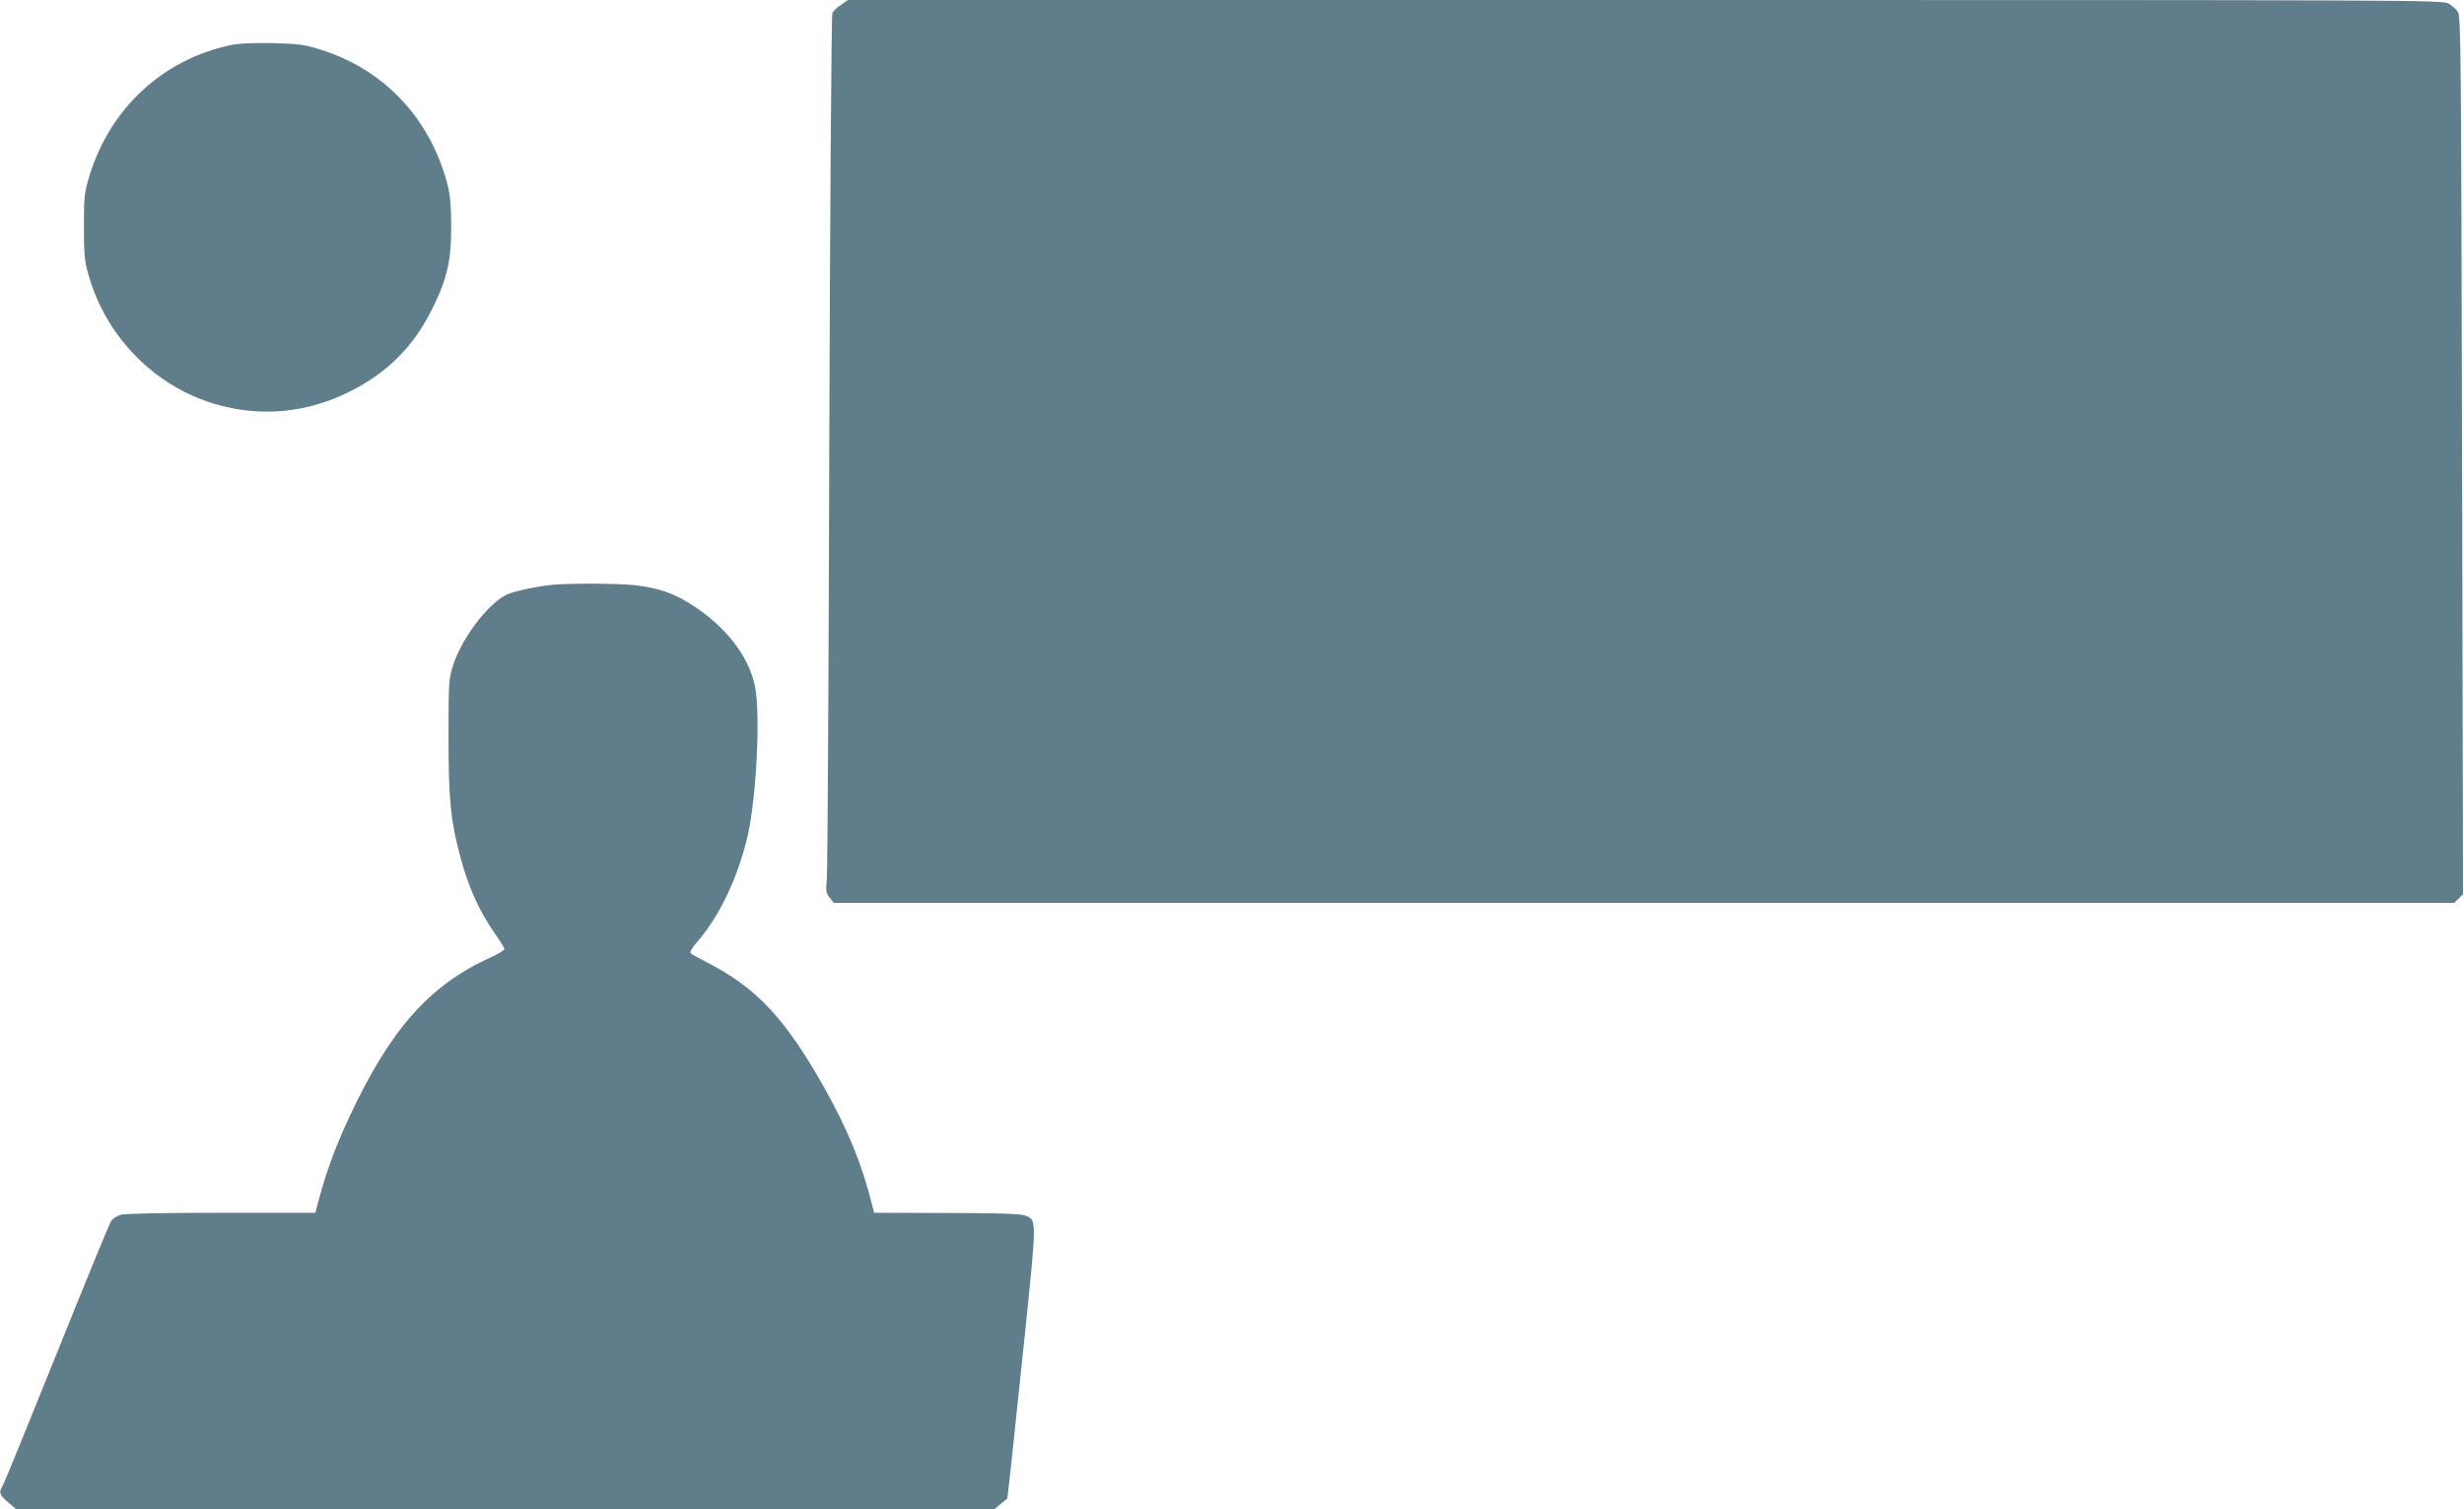
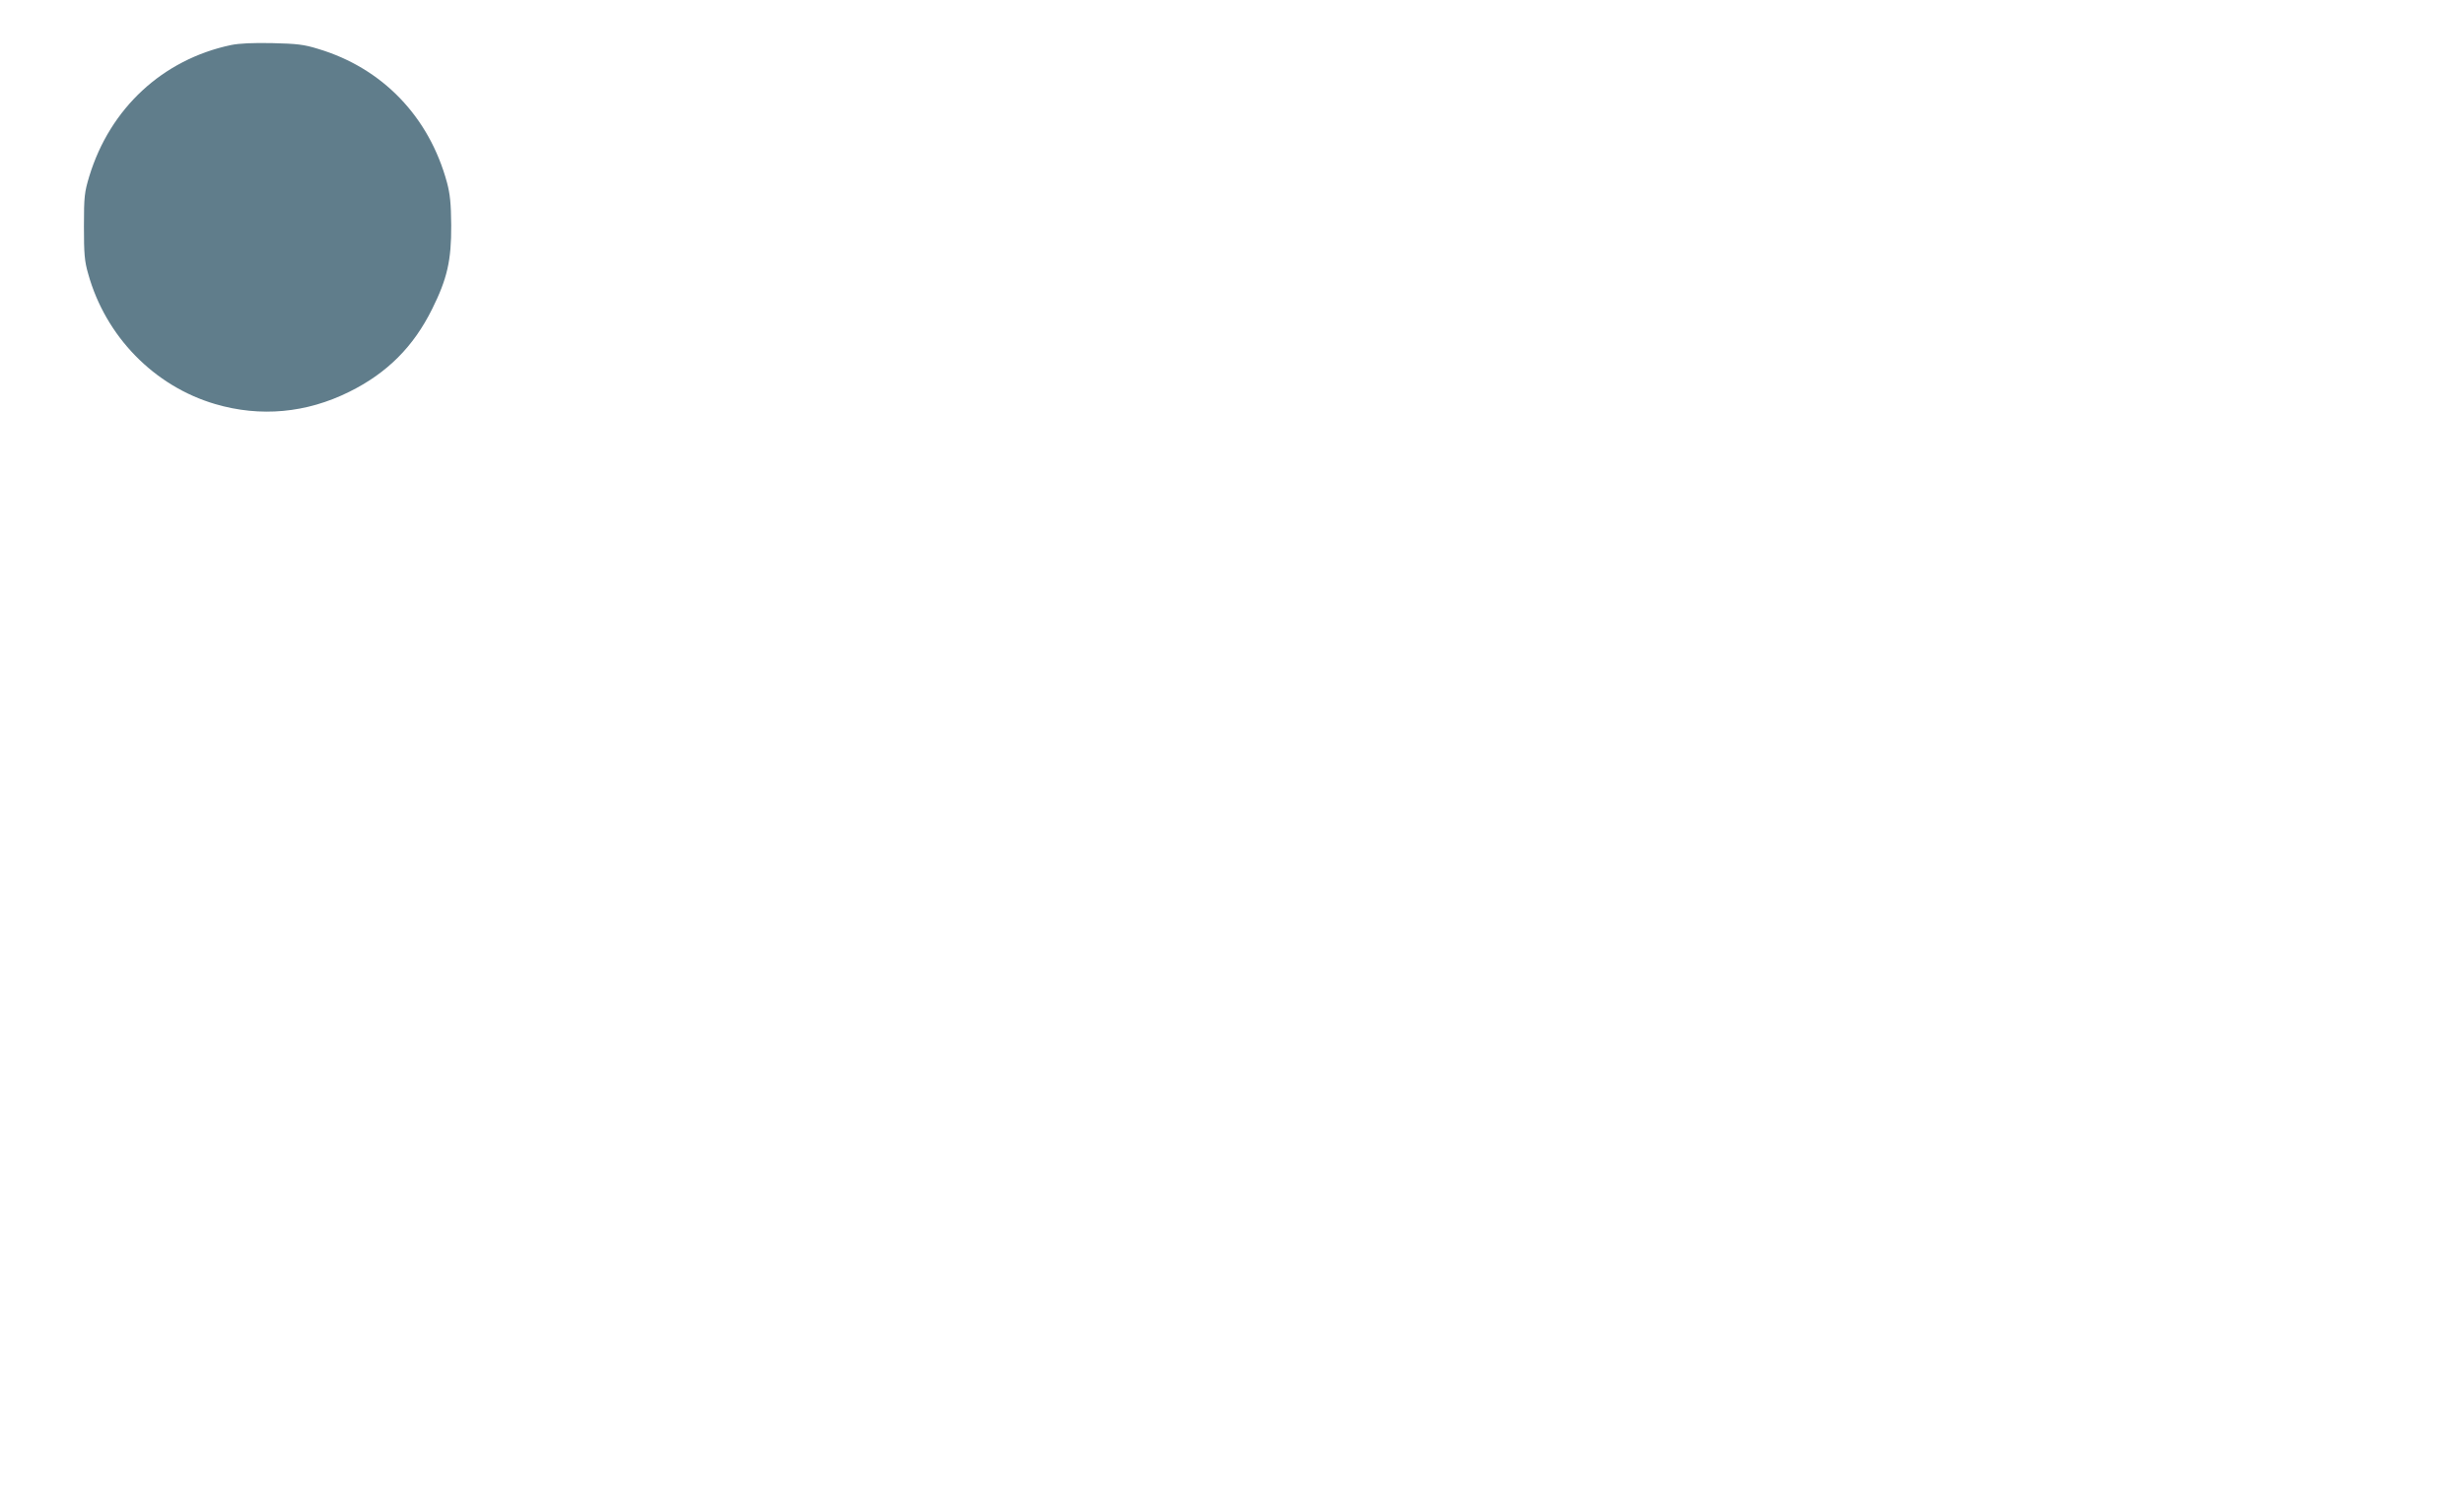
<svg xmlns="http://www.w3.org/2000/svg" version="1.0" width="1280pt" height="784pt" viewBox="0 0 1280 784" preserveAspectRatio="xMidYMid meet">
  <g transform="translate(0,784) scale(0.1,-0.1)" fill="#607d8b" stroke="none">
-     <path d="M4369 7815 c-20 -13 -40 -32 -45 -42 -5 -10 -12 -999 -16 -2228 -3 -1215 -9 -2239 -13 -2275 -6 -58 -4 -69 15 -93 l21 -27 4209 0 4209 0 23 22 23 23 -5 2280 c-5 2111 -6 2282 -22 2304 -9 13 -30 32 -47 42 -31 19 -133 19 -4174 19 l-4142 0 -36 -25z" />
    <path d="M1200 7606 c-355 -75 -628 -328 -736 -681 -25 -83 -28 -104 -28 -260 0 -143 3 -182 22 -247 90 -325 343 -584 660 -677 235 -69 474 -47 697 64 196 97 333 234 430 430 78 157 100 252 99 435 -1 113 -6 162 -22 222 -93 342 -335 594 -669 694 -74 23 -111 27 -238 30 -101 2 -171 -1 -215 -10z" />
-     <path d="M2880 4803 c-85 -7 -213 -34 -252 -54 -97 -49 -230 -227 -274 -364 -23 -73 -24 -87 -24 -372 0 -321 10 -427 57 -608 45 -173 100 -295 189 -422 24 -34 44 -67 44 -73 0 -6 -33 -26 -73 -44 -319 -146 -519 -372 -734 -832 -65 -138 -117 -278 -153 -412 l-22 -82 -487 0 c-297 0 -500 -4 -522 -10 -21 -6 -44 -20 -52 -33 -8 -12 -135 -321 -282 -687 -147 -366 -273 -675 -281 -687 -22 -35 -17 -49 28 -87 l42 -36 2541 0 2541 0 33 28 34 28 18 159 c9 88 43 404 74 703 62 602 62 586 -5 609 -25 8 -146 12 -407 12 l-372 1 -11 43 c-53 212 -126 390 -251 612 -199 353 -350 515 -605 645 -43 22 -82 44 -86 48 -6 6 8 30 33 58 118 136 214 339 264 557 45 201 66 632 37 772 -31 152 -147 305 -317 416 -100 66 -176 93 -305 109 -79 9 -317 11 -420 3z" />
  </g>
</svg>